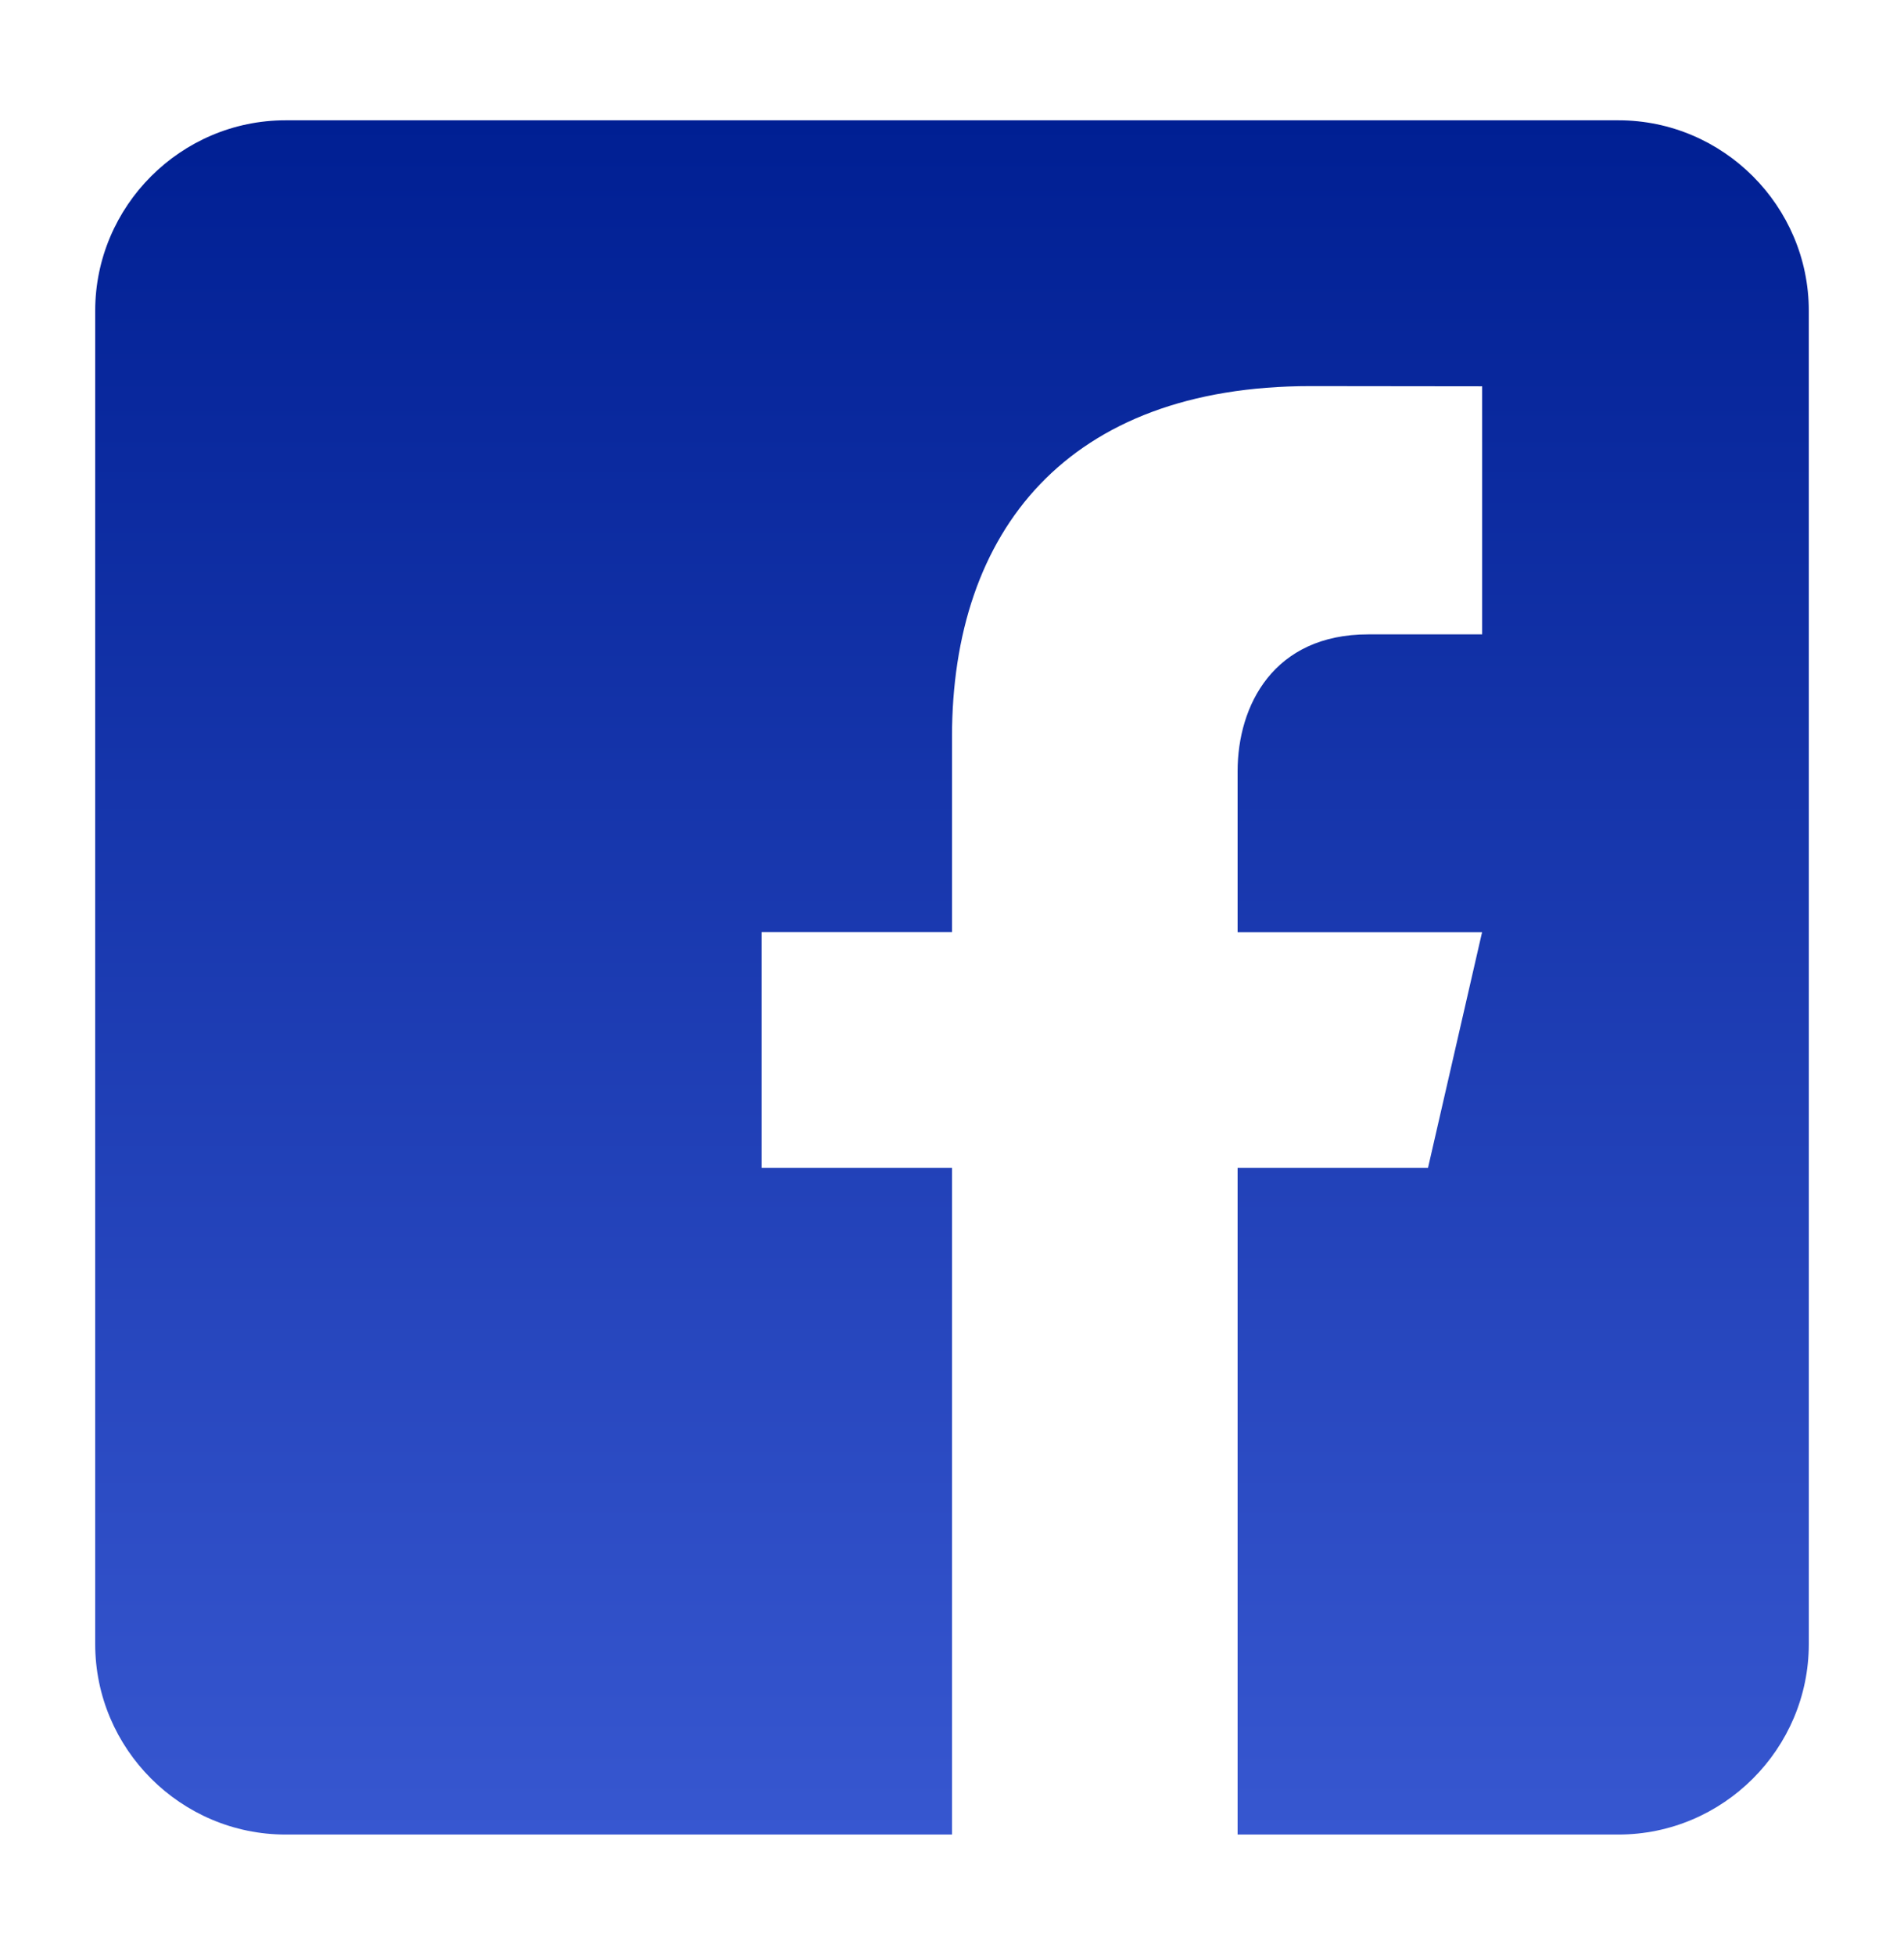
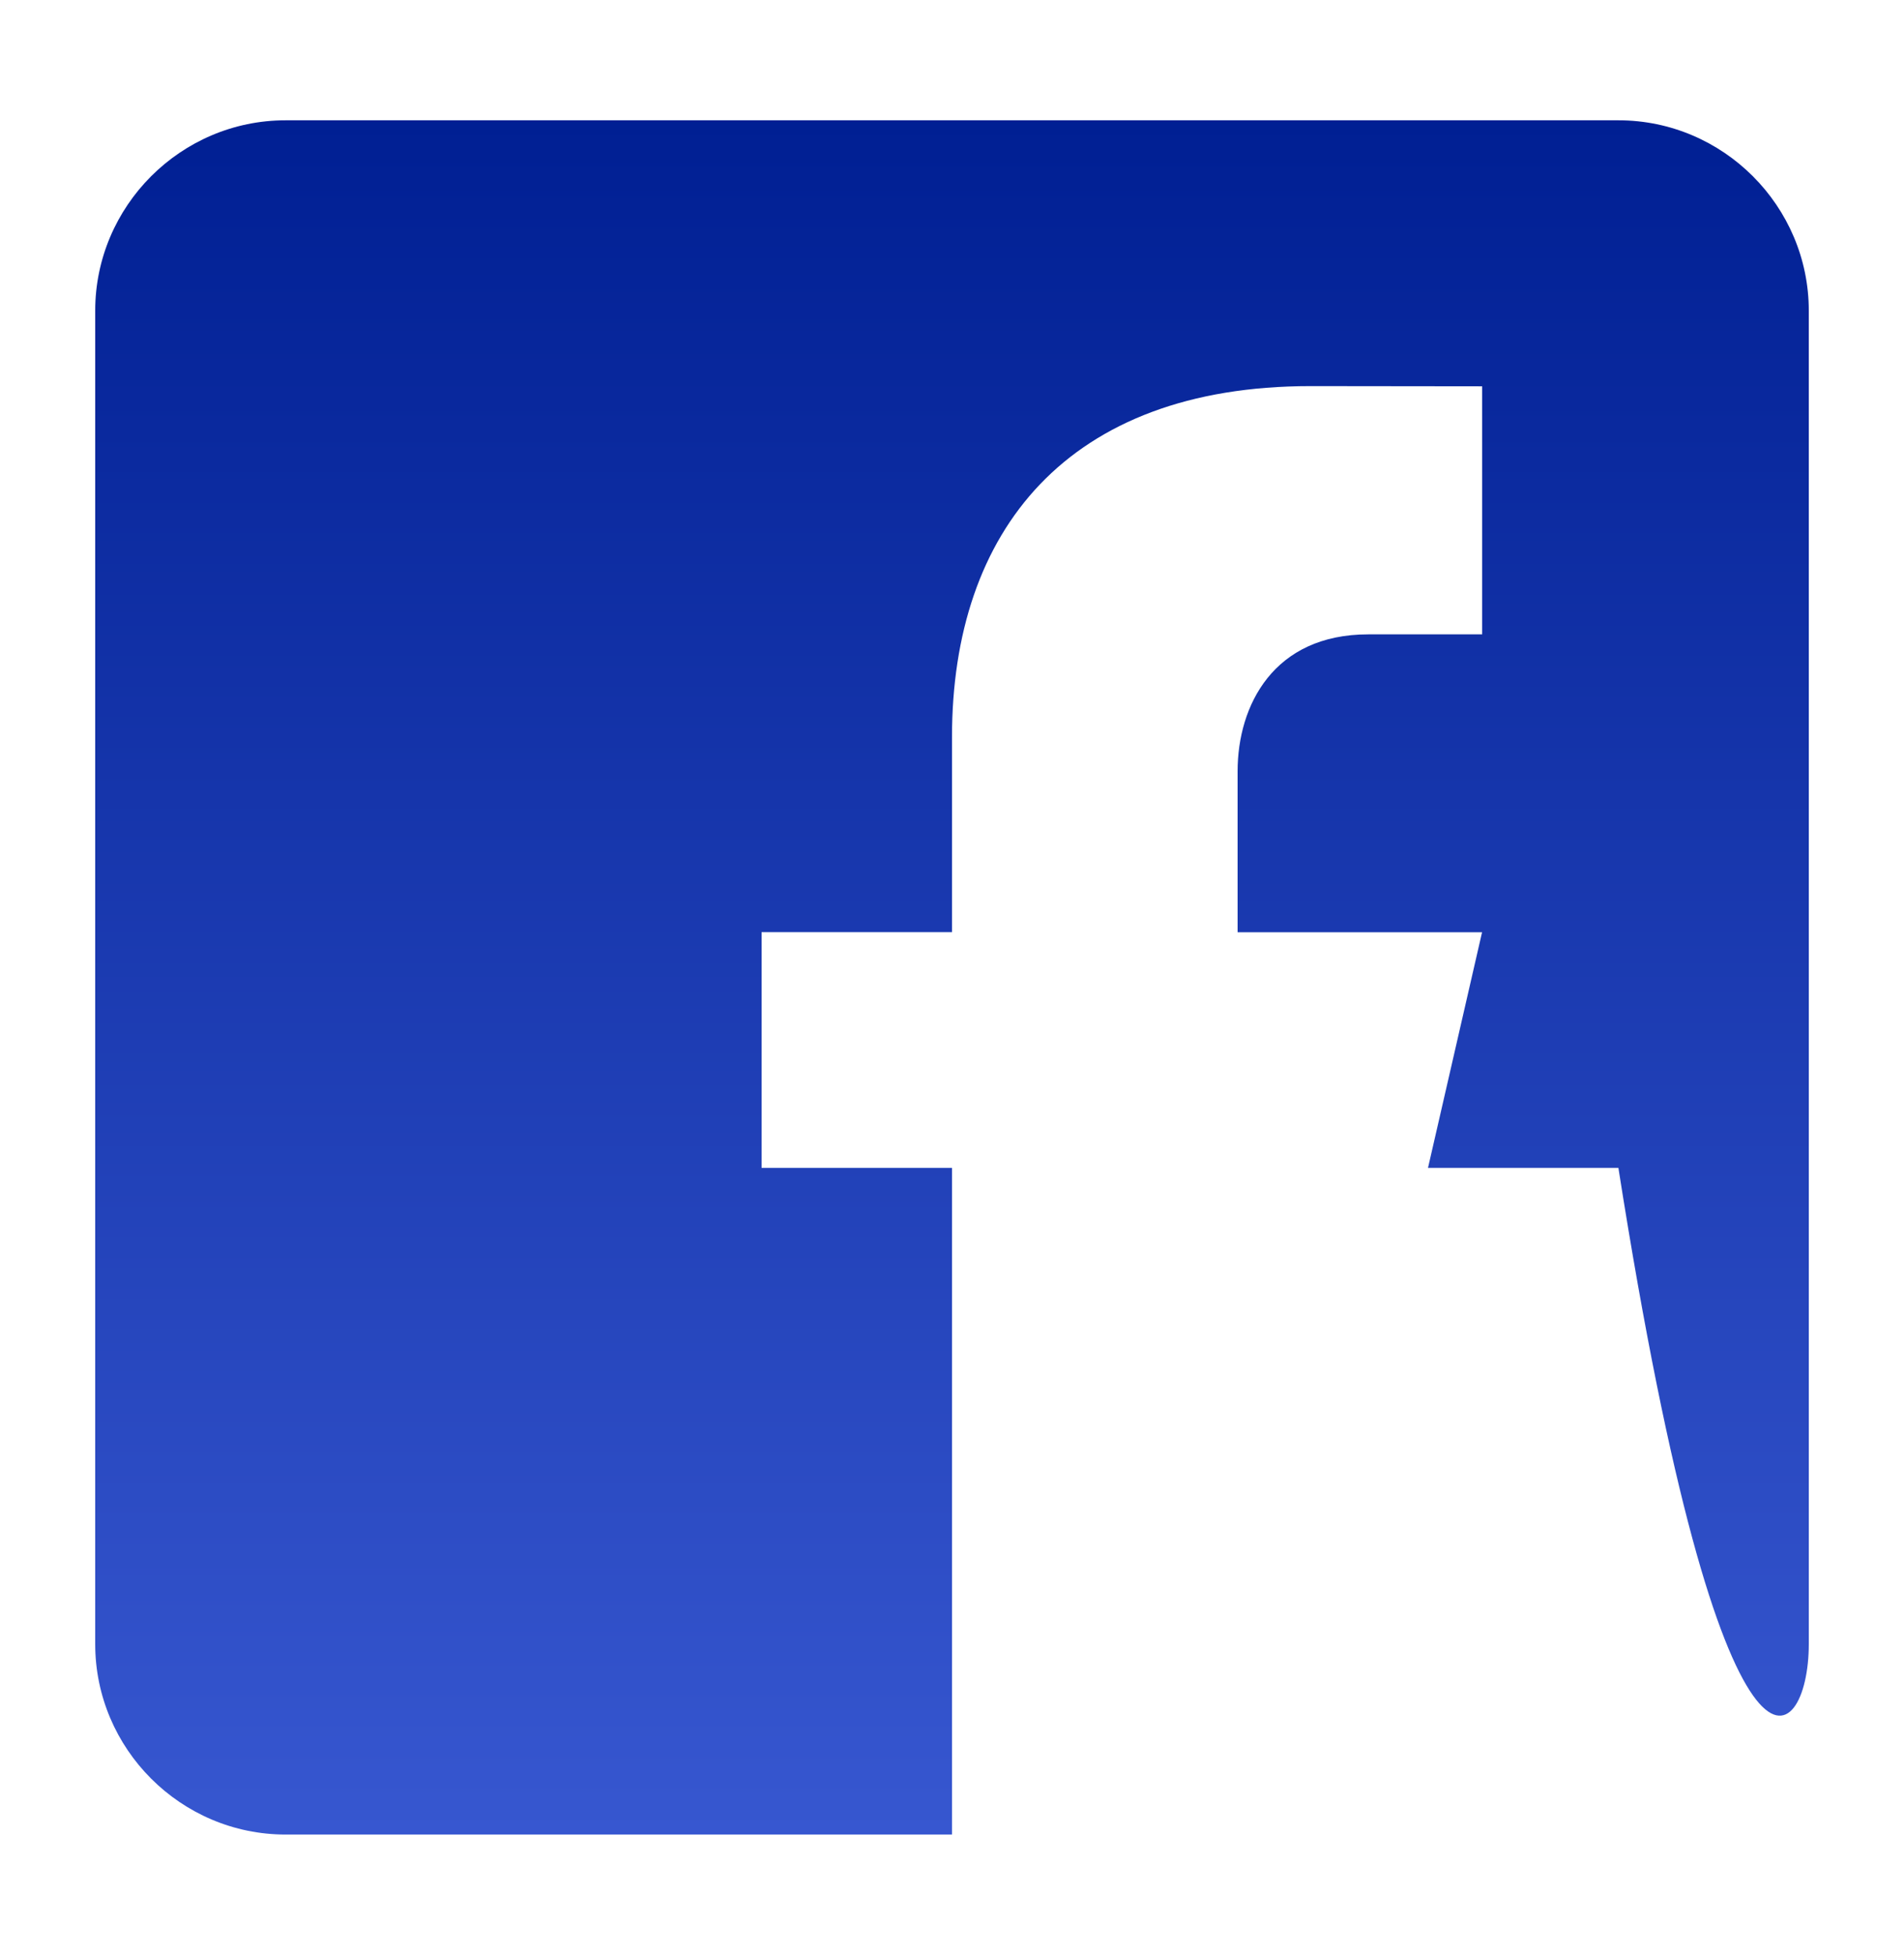
<svg xmlns="http://www.w3.org/2000/svg" width="38" height="39" viewBox="0 0 38 39" fill="none">
-   <path d="M32.3 2.4H5.7C3.61 2.4 1.9 4.11 1.9 6.2V32.8C1.9 34.892 3.61 36.6 5.7 36.6H19V23.3H15.2V18.597H19V14.702C19 10.591 21.303 7.703 26.155 7.703L29.581 7.707V12.656H27.307C25.418 12.656 24.7 14.073 24.7 15.388V18.599H29.579L28.5 23.3H24.7V36.6H32.3C34.39 36.6 36.1 34.892 36.1 32.8V6.2C36.1 4.11 34.39 2.4 32.3 2.4Z" fill="url(#paint0_linear_19_590)" />
+   <path d="M32.3 2.4H5.7C3.61 2.4 1.9 4.11 1.9 6.2V32.8C1.9 34.892 3.61 36.6 5.7 36.6H19V23.3H15.2V18.597H19V14.702C19 10.591 21.303 7.703 26.155 7.703L29.581 7.707V12.656H27.307C25.418 12.656 24.7 14.073 24.7 15.388V18.599H29.579L28.5 23.3H24.7H32.3C34.39 36.6 36.1 34.892 36.1 32.8V6.2C36.1 4.11 34.39 2.4 32.3 2.4Z" fill="url(#paint0_linear_19_590)" />
  <defs>
    <linearGradient id="paint0_linear_19_590" x1="19" y1="2.4" x2="19" y2="36.6" gradientUnits="userSpaceOnUse">
      <stop stop-color="#001F93" />
      <stop offset="1" stop-color="#3757D0" />
    </linearGradient>
  </defs>
</svg>